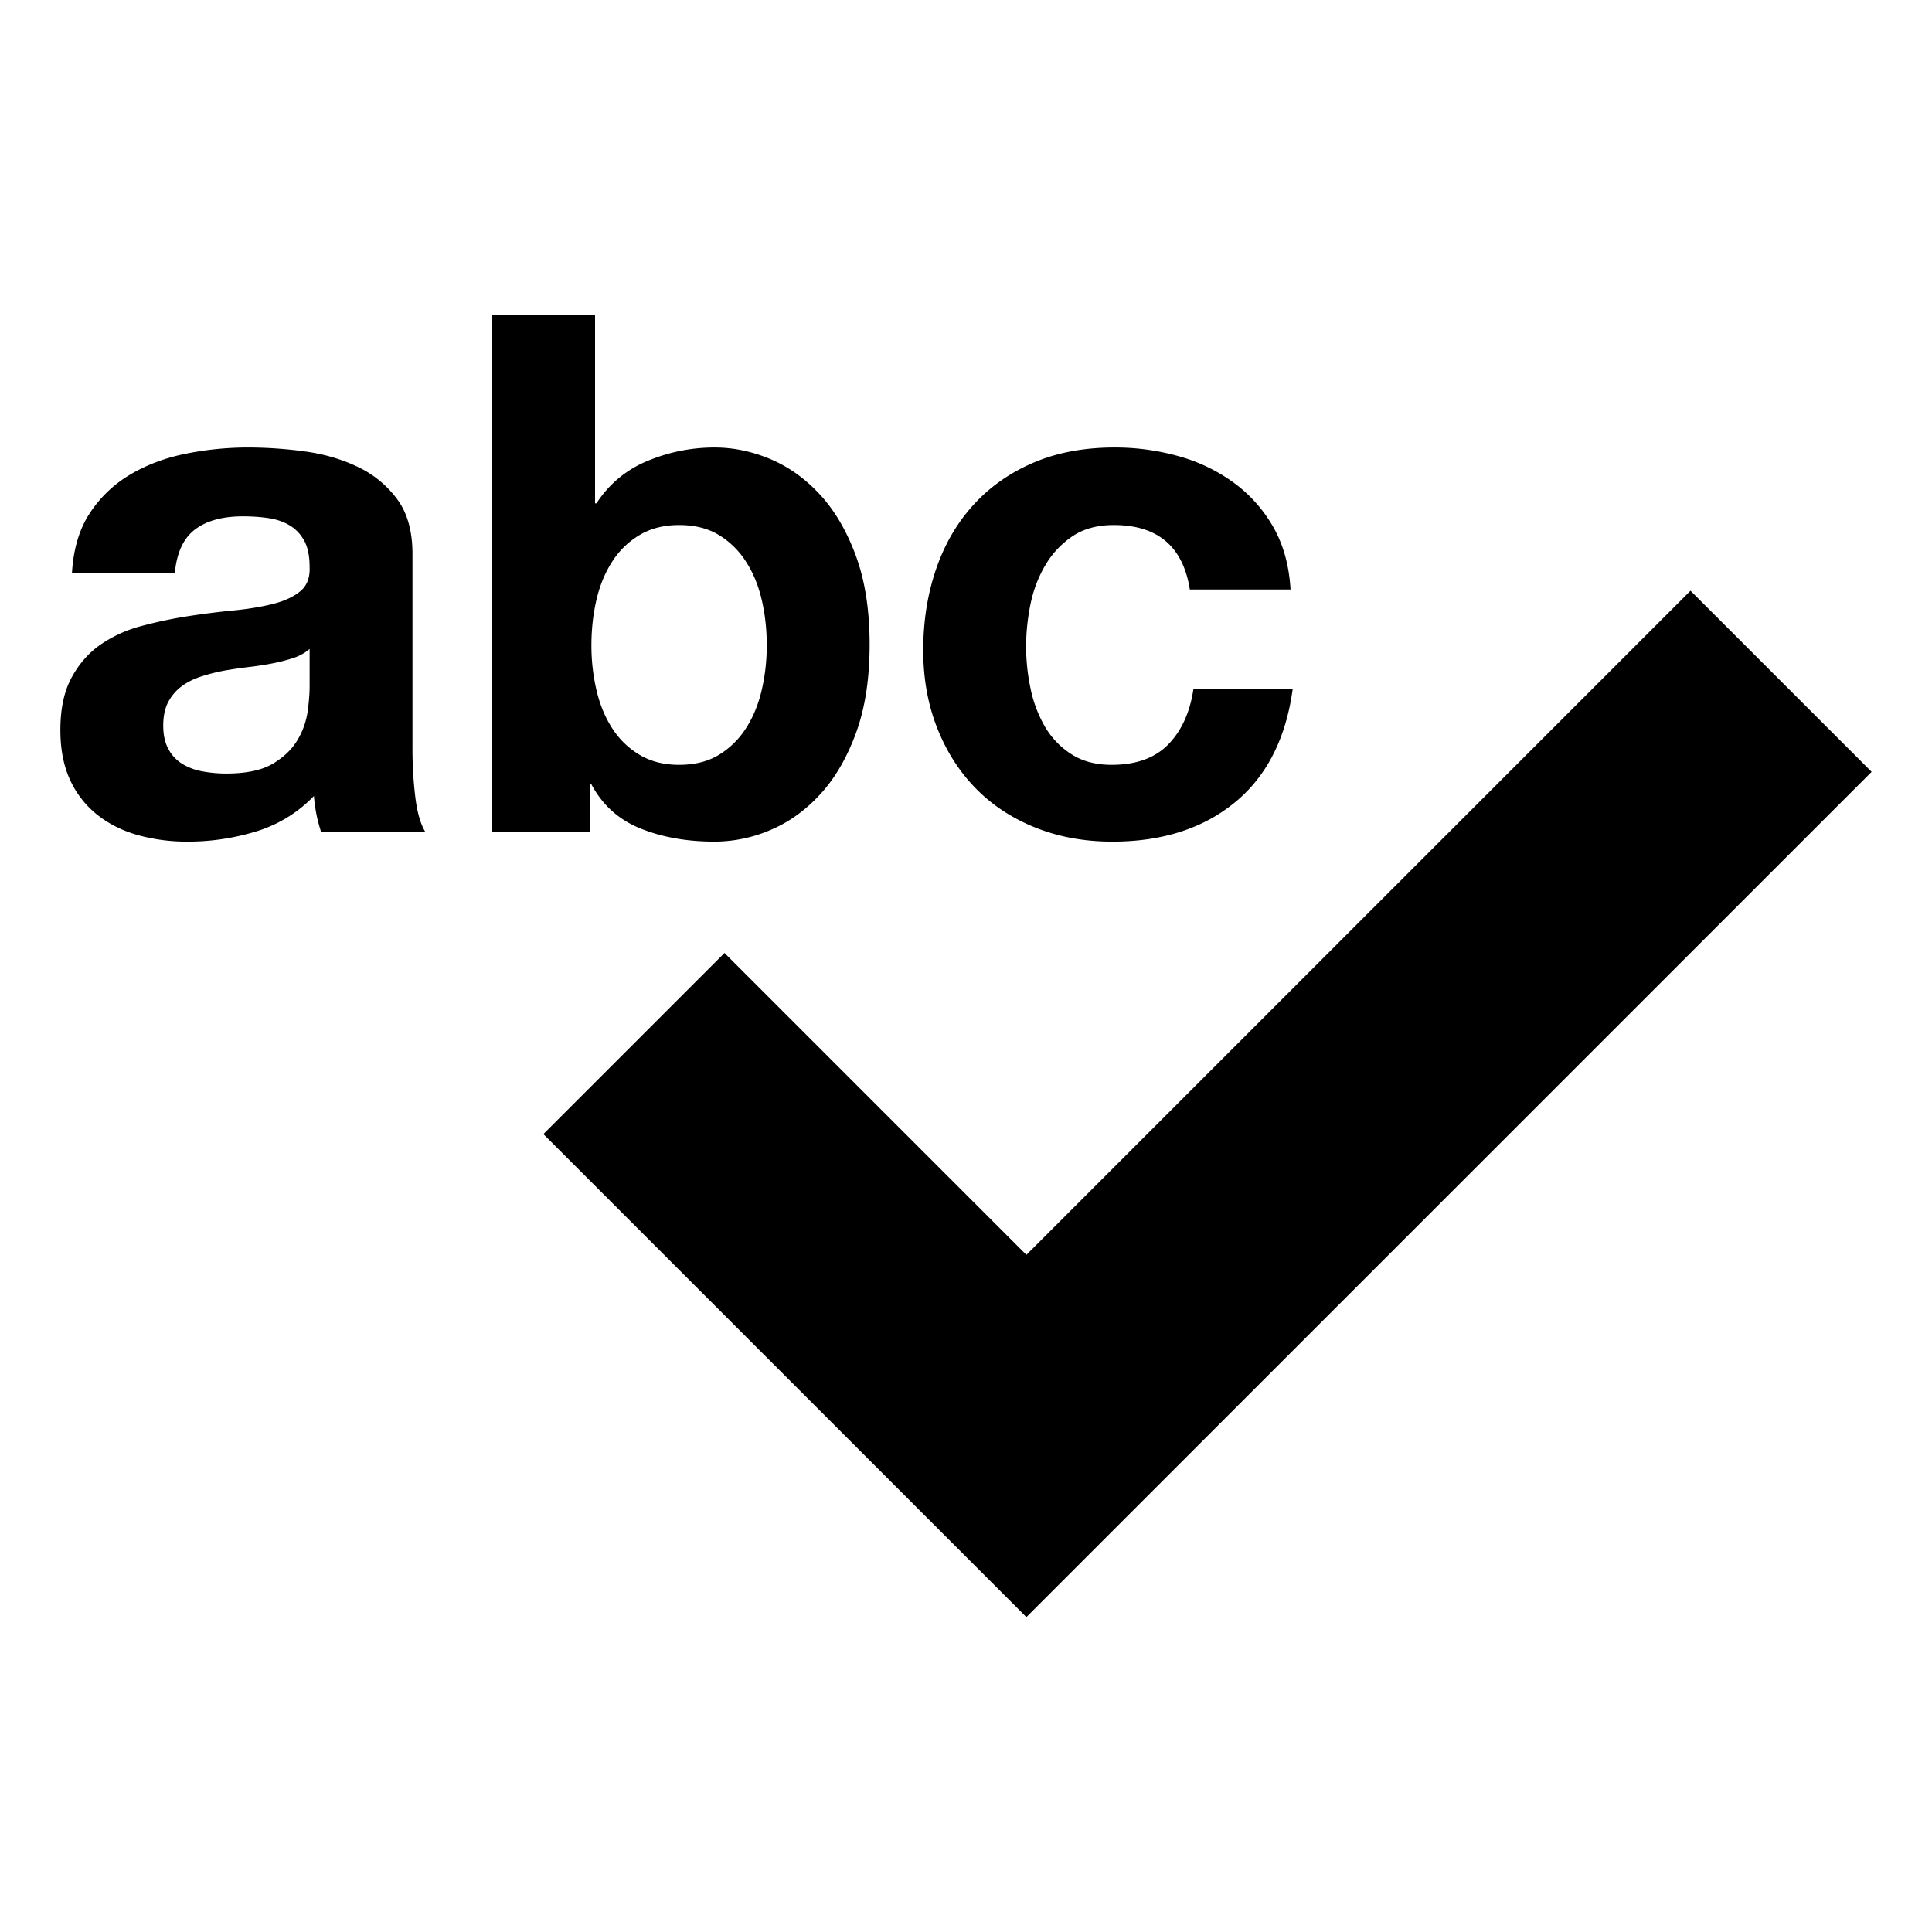
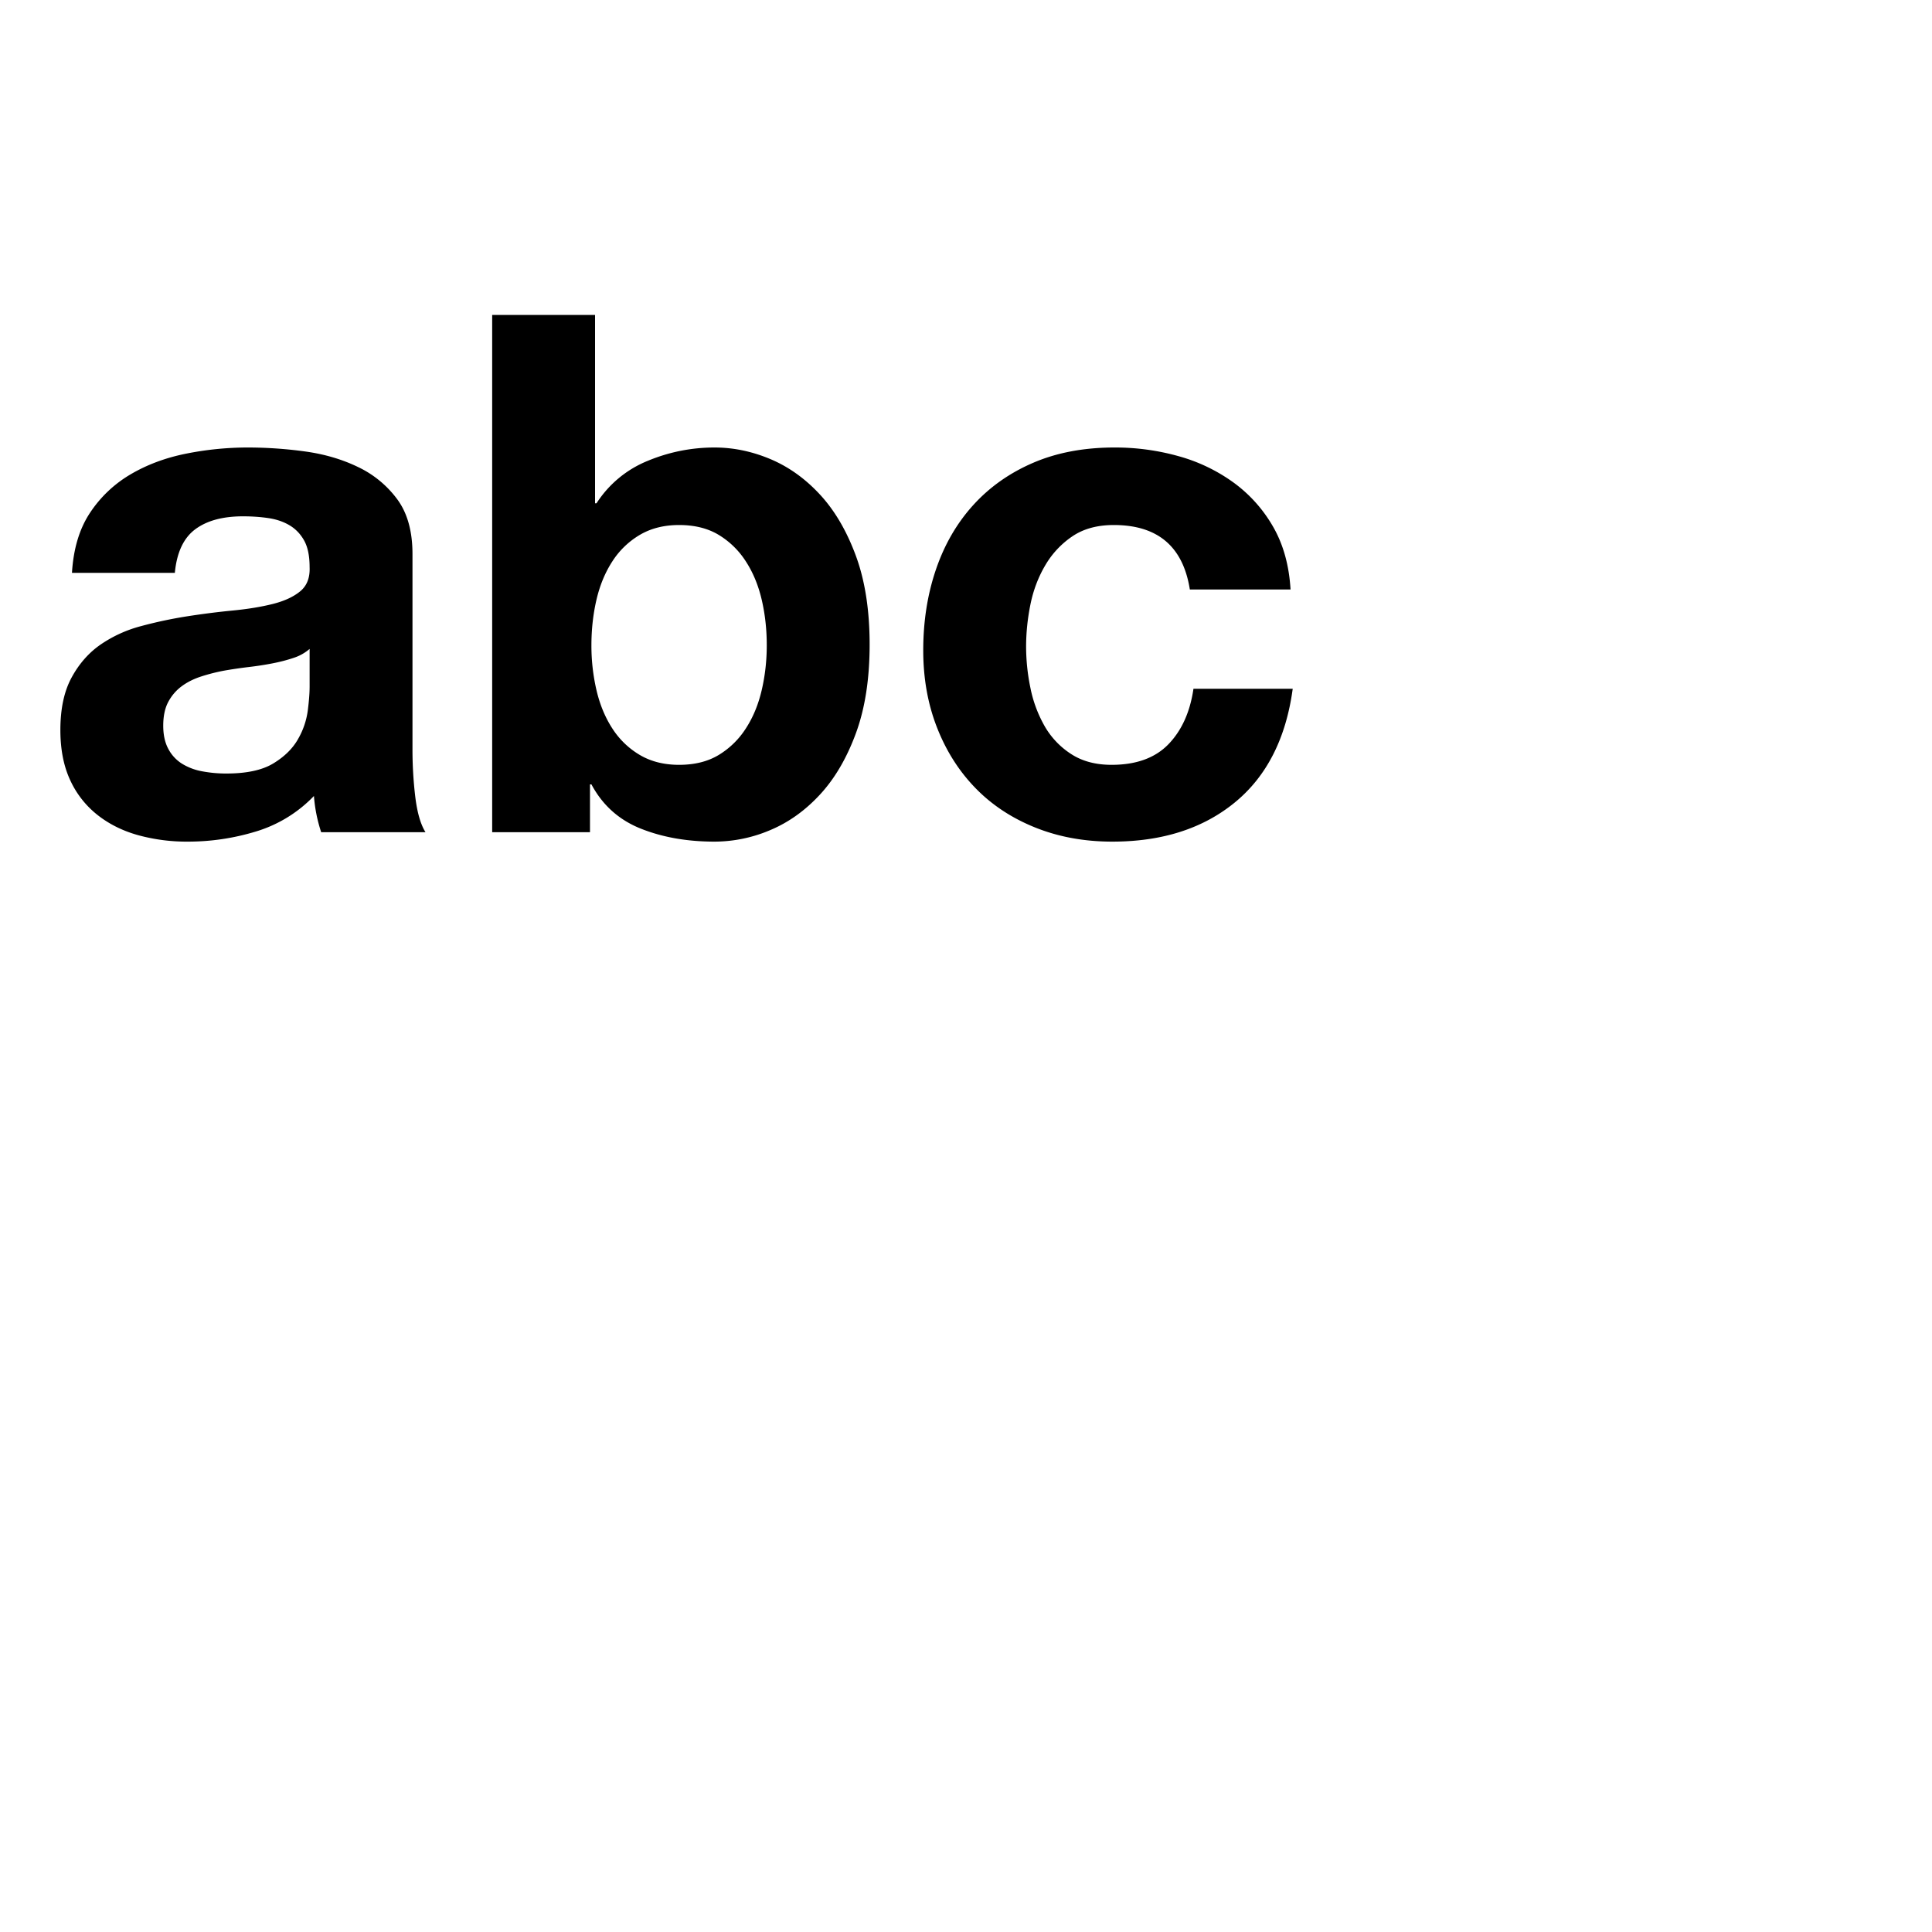
<svg xmlns="http://www.w3.org/2000/svg" viewBox="0 0 128 128" style="enable-background:new 0 0 128 128">
  <path d="M27.328 49.616V36.704c0-1.504-.336-2.712-1.008-3.624a6.907 6.907 0 00-2.593-2.136c-1.056-.512-2.225-.856-3.504-1.032a27.974 27.974 0 00-3.792-.264 20.86 20.86 0 00-4.103.408c-1.36.272-2.585.729-3.672 1.368a8.162 8.162 0 00-2.688 2.544c-.704 1.056-1.103 2.384-1.2 3.984h6.816c.127-1.344.576-2.304 1.344-2.88.769-.576 1.824-.864 3.168-.864.607 0 1.176.041 1.704.12.528.08.991.24 1.392.48.4.24.721.576.961 1.008.239.432.359 1.016.359 1.752.031.704-.176 1.24-.624 1.608-.448.368-1.056.648-1.824.84-.768.192-1.648.336-2.64.432-.992.096-2 .224-3.024.384a29 29 0 00-3.048.648 8.602 8.602 0 00-2.688 1.224c-.785.544-1.425 1.272-1.92 2.184C4.247 45.8 4 46.96 4 48.368c0 1.28.216 2.384.647 3.312a6.243 6.243 0 001.801 2.304c.768.608 1.663 1.056 2.687 1.344a12.19 12.19 0 003.312.432c1.535 0 3.039-.224 4.512-.672a8.873 8.873 0 003.84-2.352 10.04 10.04 0 00.48 2.4h6.911c-.319-.512-.544-1.279-.672-2.304a26.31 26.31 0 01-.19-3.216zm-6.816-4.08c0 .384-.04.896-.12 1.536a5.136 5.136 0 01-.648 1.896c-.352.624-.896 1.16-1.632 1.608-.737.449-1.776.672-3.12.672a8.562 8.562 0 01-1.584-.144 3.854 3.854 0 01-1.345-.504 2.559 2.559 0 01-.911-.984c-.225-.416-.337-.928-.337-1.536 0-.64.112-1.167.337-1.584.223-.416.52-.76.888-1.032.367-.272.8-.488 1.296-.648.496-.16 1-.288 1.512-.384a29.579 29.579 0 011.632-.24 21.444 21.444 0 001.561-.24c.495-.096.96-.216 1.392-.36a3.049 3.049 0 001.08-.6v2.544zm18.576 6.432h.096c.735 1.376 1.824 2.352 3.264 2.928 1.44.576 3.072.864 4.896.864a9.451 9.451 0 003.696-.768c1.216-.511 2.312-1.296 3.287-2.352.977-1.056 1.769-2.407 2.377-4.056.607-1.648.911-3.608.911-5.88 0-2.271-.304-4.232-.911-5.88-.608-1.648-1.4-3-2.377-4.056-.975-1.056-2.071-1.839-3.287-2.352-1.217-.511-2.448-.768-3.696-.768-1.536 0-3.017.296-4.44.888a7.284 7.284 0 00-3.384 2.808h-.096v-12.48h-6.816v34.272h6.48v-3.168zm.431-12.24c.224-.96.576-1.807 1.056-2.544a5.46 5.46 0 011.824-1.752c.736-.432 1.6-.648 2.592-.648 1.024 0 1.896.216 2.616.648a5.53 5.53 0 011.8 1.752c.48.737.832 1.584 1.057 2.544.224.96.336 1.968.336 3.024 0 1.024-.112 2.016-.336 2.976-.225.96-.576 1.809-1.057 2.544a5.521 5.521 0 01-1.8 1.752c-.72.432-1.592.648-2.616.648-.992 0-1.855-.216-2.592-.648a5.45 5.45 0 01-1.824-1.752c-.479-.736-.832-1.584-1.056-2.544a12.992 12.992 0 01-.336-2.976c.001-1.056.112-2.064.336-3.024zm25.104 12.48c1.087 1.121 2.407 1.992 3.96 2.616 1.552.624 3.256.936 5.111.936 3.296 0 6-.864 8.112-2.592 2.112-1.728 3.392-4.24 3.84-7.536H79.07c-.224 1.536-.775 2.76-1.655 3.672-.881.912-2.137 1.368-3.769 1.368-1.056 0-1.952-.24-2.687-.72a5.377 5.377 0 01-1.752-1.848 8.445 8.445 0 01-.937-2.52 13.553 13.553 0 01-.288-2.736c0-.928.097-1.864.288-2.808.192-.943.52-1.807.984-2.592a5.912 5.912 0 011.8-1.92c.735-.496 1.647-.744 2.736-.744 2.911 0 4.591 1.424 5.04 4.272h6.672c-.096-1.6-.48-2.983-1.152-4.152a9.378 9.378 0 00-2.616-2.928 11.343 11.343 0 00-3.647-1.752 15.559 15.559 0 00-4.248-.576c-2.016 0-3.809.336-5.376 1.008-1.568.672-2.896 1.608-3.984 2.808-1.088 1.2-1.912 2.624-2.472 4.272-.561 1.648-.84 3.432-.84 5.352 0 1.856.304 3.56.912 5.112.607 1.553 1.455 2.888 2.544 4.008z" />
-   <path d="M112 39.136l-44 44-20-20-12 12 32 32 56-56z" />
</svg>